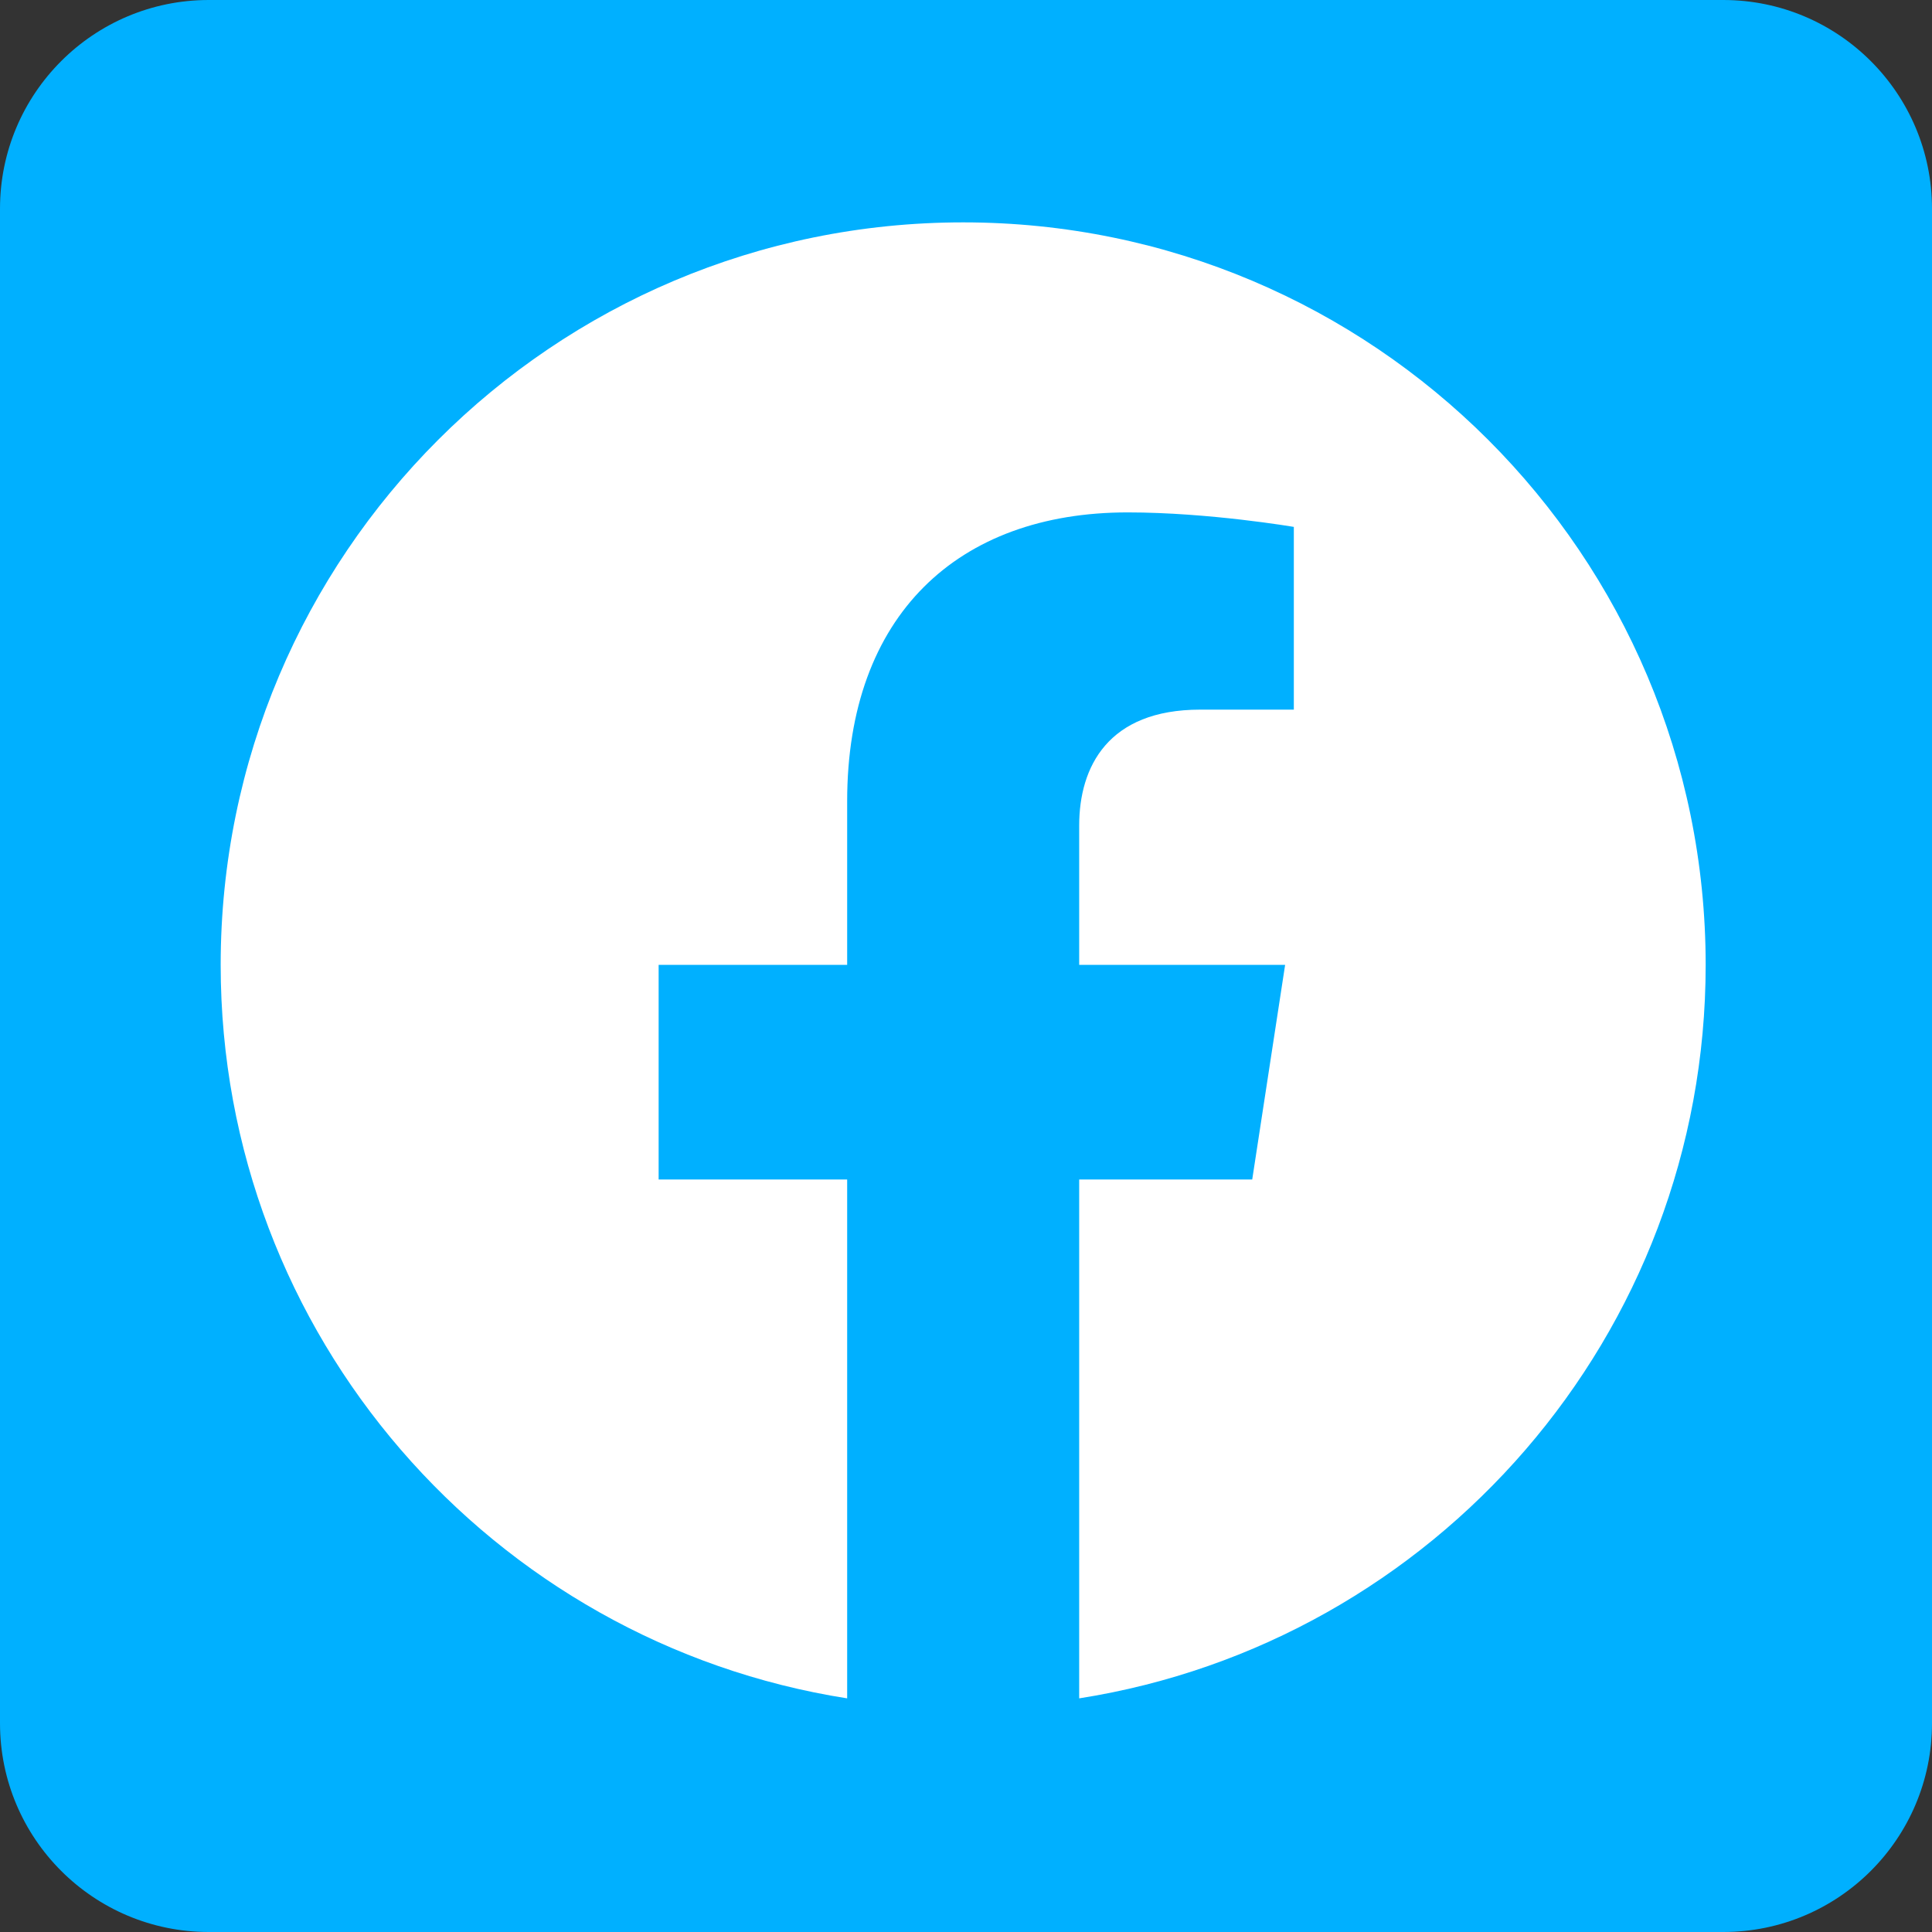
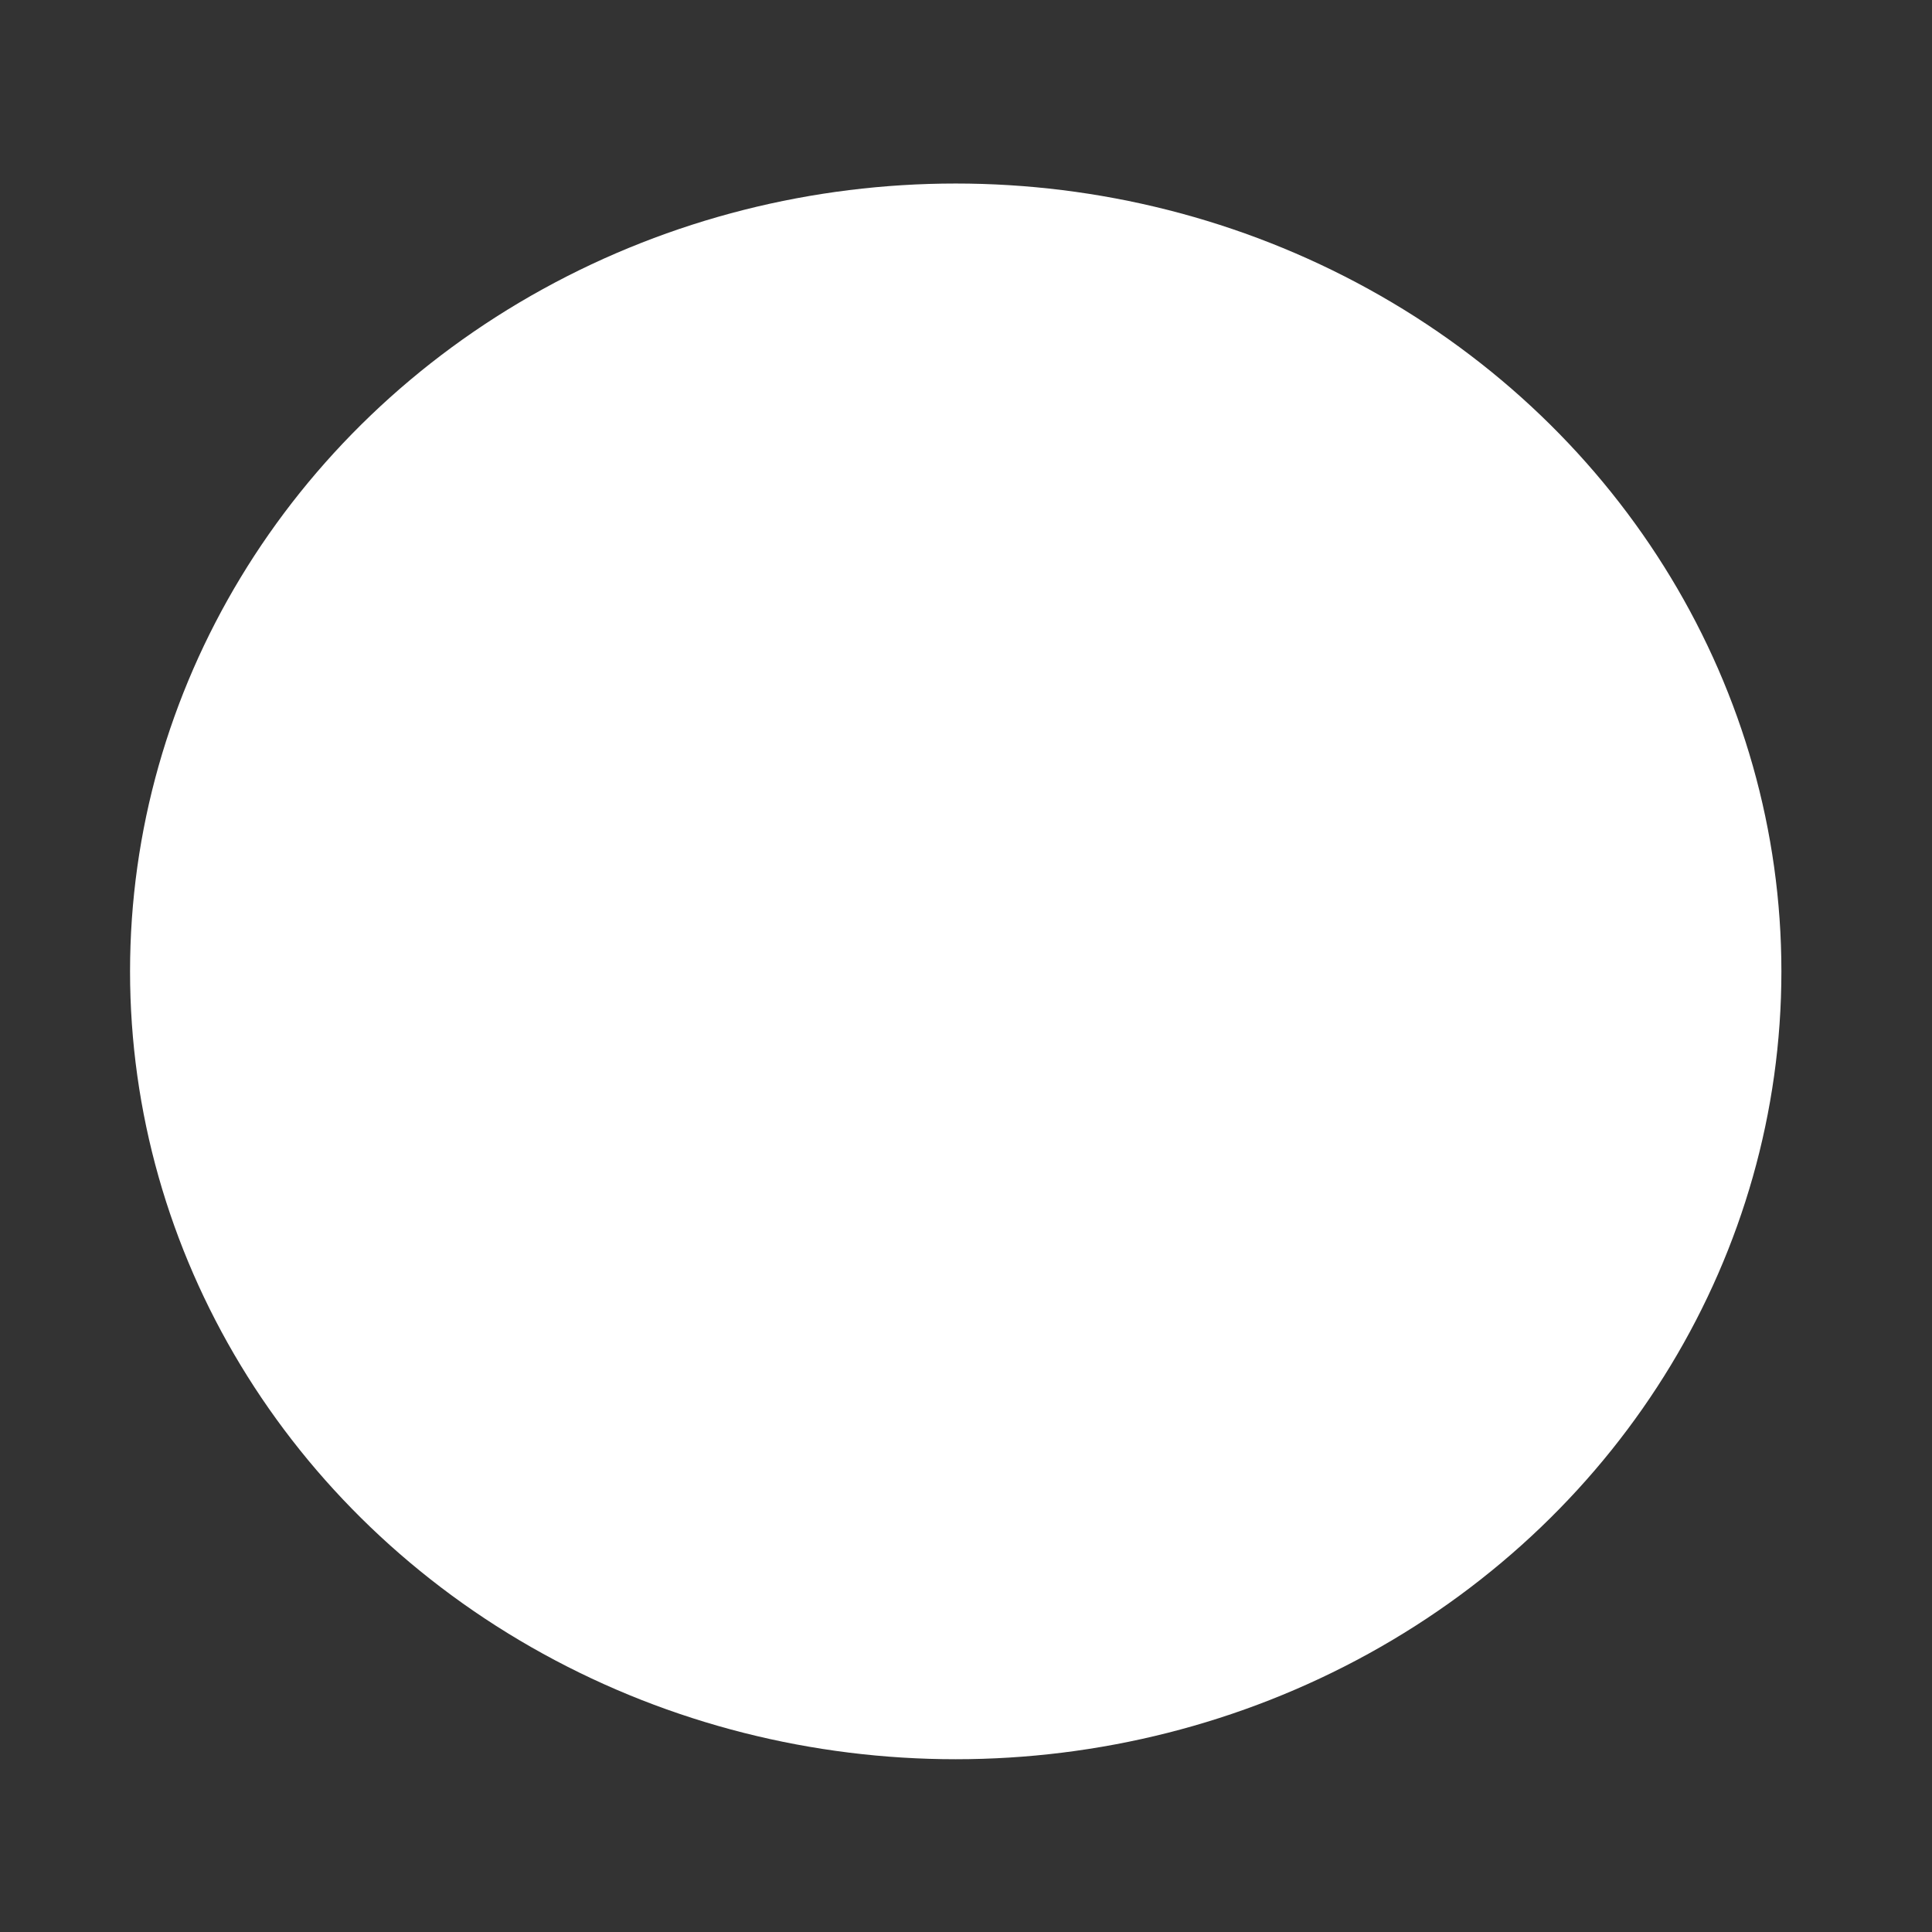
<svg xmlns="http://www.w3.org/2000/svg" width="100%" height="100%" viewBox="0 0 512 512" version="1.1" xml:space="preserve" style="fill-rule:evenodd;clip-rule:evenodd;stroke-linejoin:round;stroke-miterlimit:2;">
  <rect x="0" y="0" width="512" height="512" fill="#333333" stroke="none" />
  <g>
    <ellipse cx="253.276" cy="257.425" rx="218.812" ry="208.79" style="fill:#fff;" />
-     <path d="M456.675,0l-401.35,0c-30.554,0 -55.325,24.771 -55.325,55.325l0,401.35c0,30.554 24.771,55.325 55.325,55.325l401.35,0c30.554,0 55.325,-24.771 55.325,-55.325l0,-401.35c0,-30.554 -24.771,-55.325 -55.325,-55.325Zm-170.68,450.083l-0,-137.499l45.856,-0l8.72,-56.884l-54.576,0l-0,-36.906c-0,-15.562 7.621,-30.734 32.072,-30.734l24.811,-0l0,-48.424c0,0 -22.523,-3.845 -44.048,-3.845c-44.948,-0 -74.323,27.248 -74.323,76.56l-0,43.349l-49.962,0l0,56.884l49.962,-0l-0,137.499c-94.07,-14.763 -166.026,-96.168 -166.026,-194.383c0,-108.672 88.097,-196.769 196.77,-196.769c108.673,-0 196.769,88.097 196.769,196.769c0,98.215 -71.955,179.62 -166.025,194.383Z" style="fill:#00b0ff;fill-rule:nonzero;" />
  </g>
</svg>